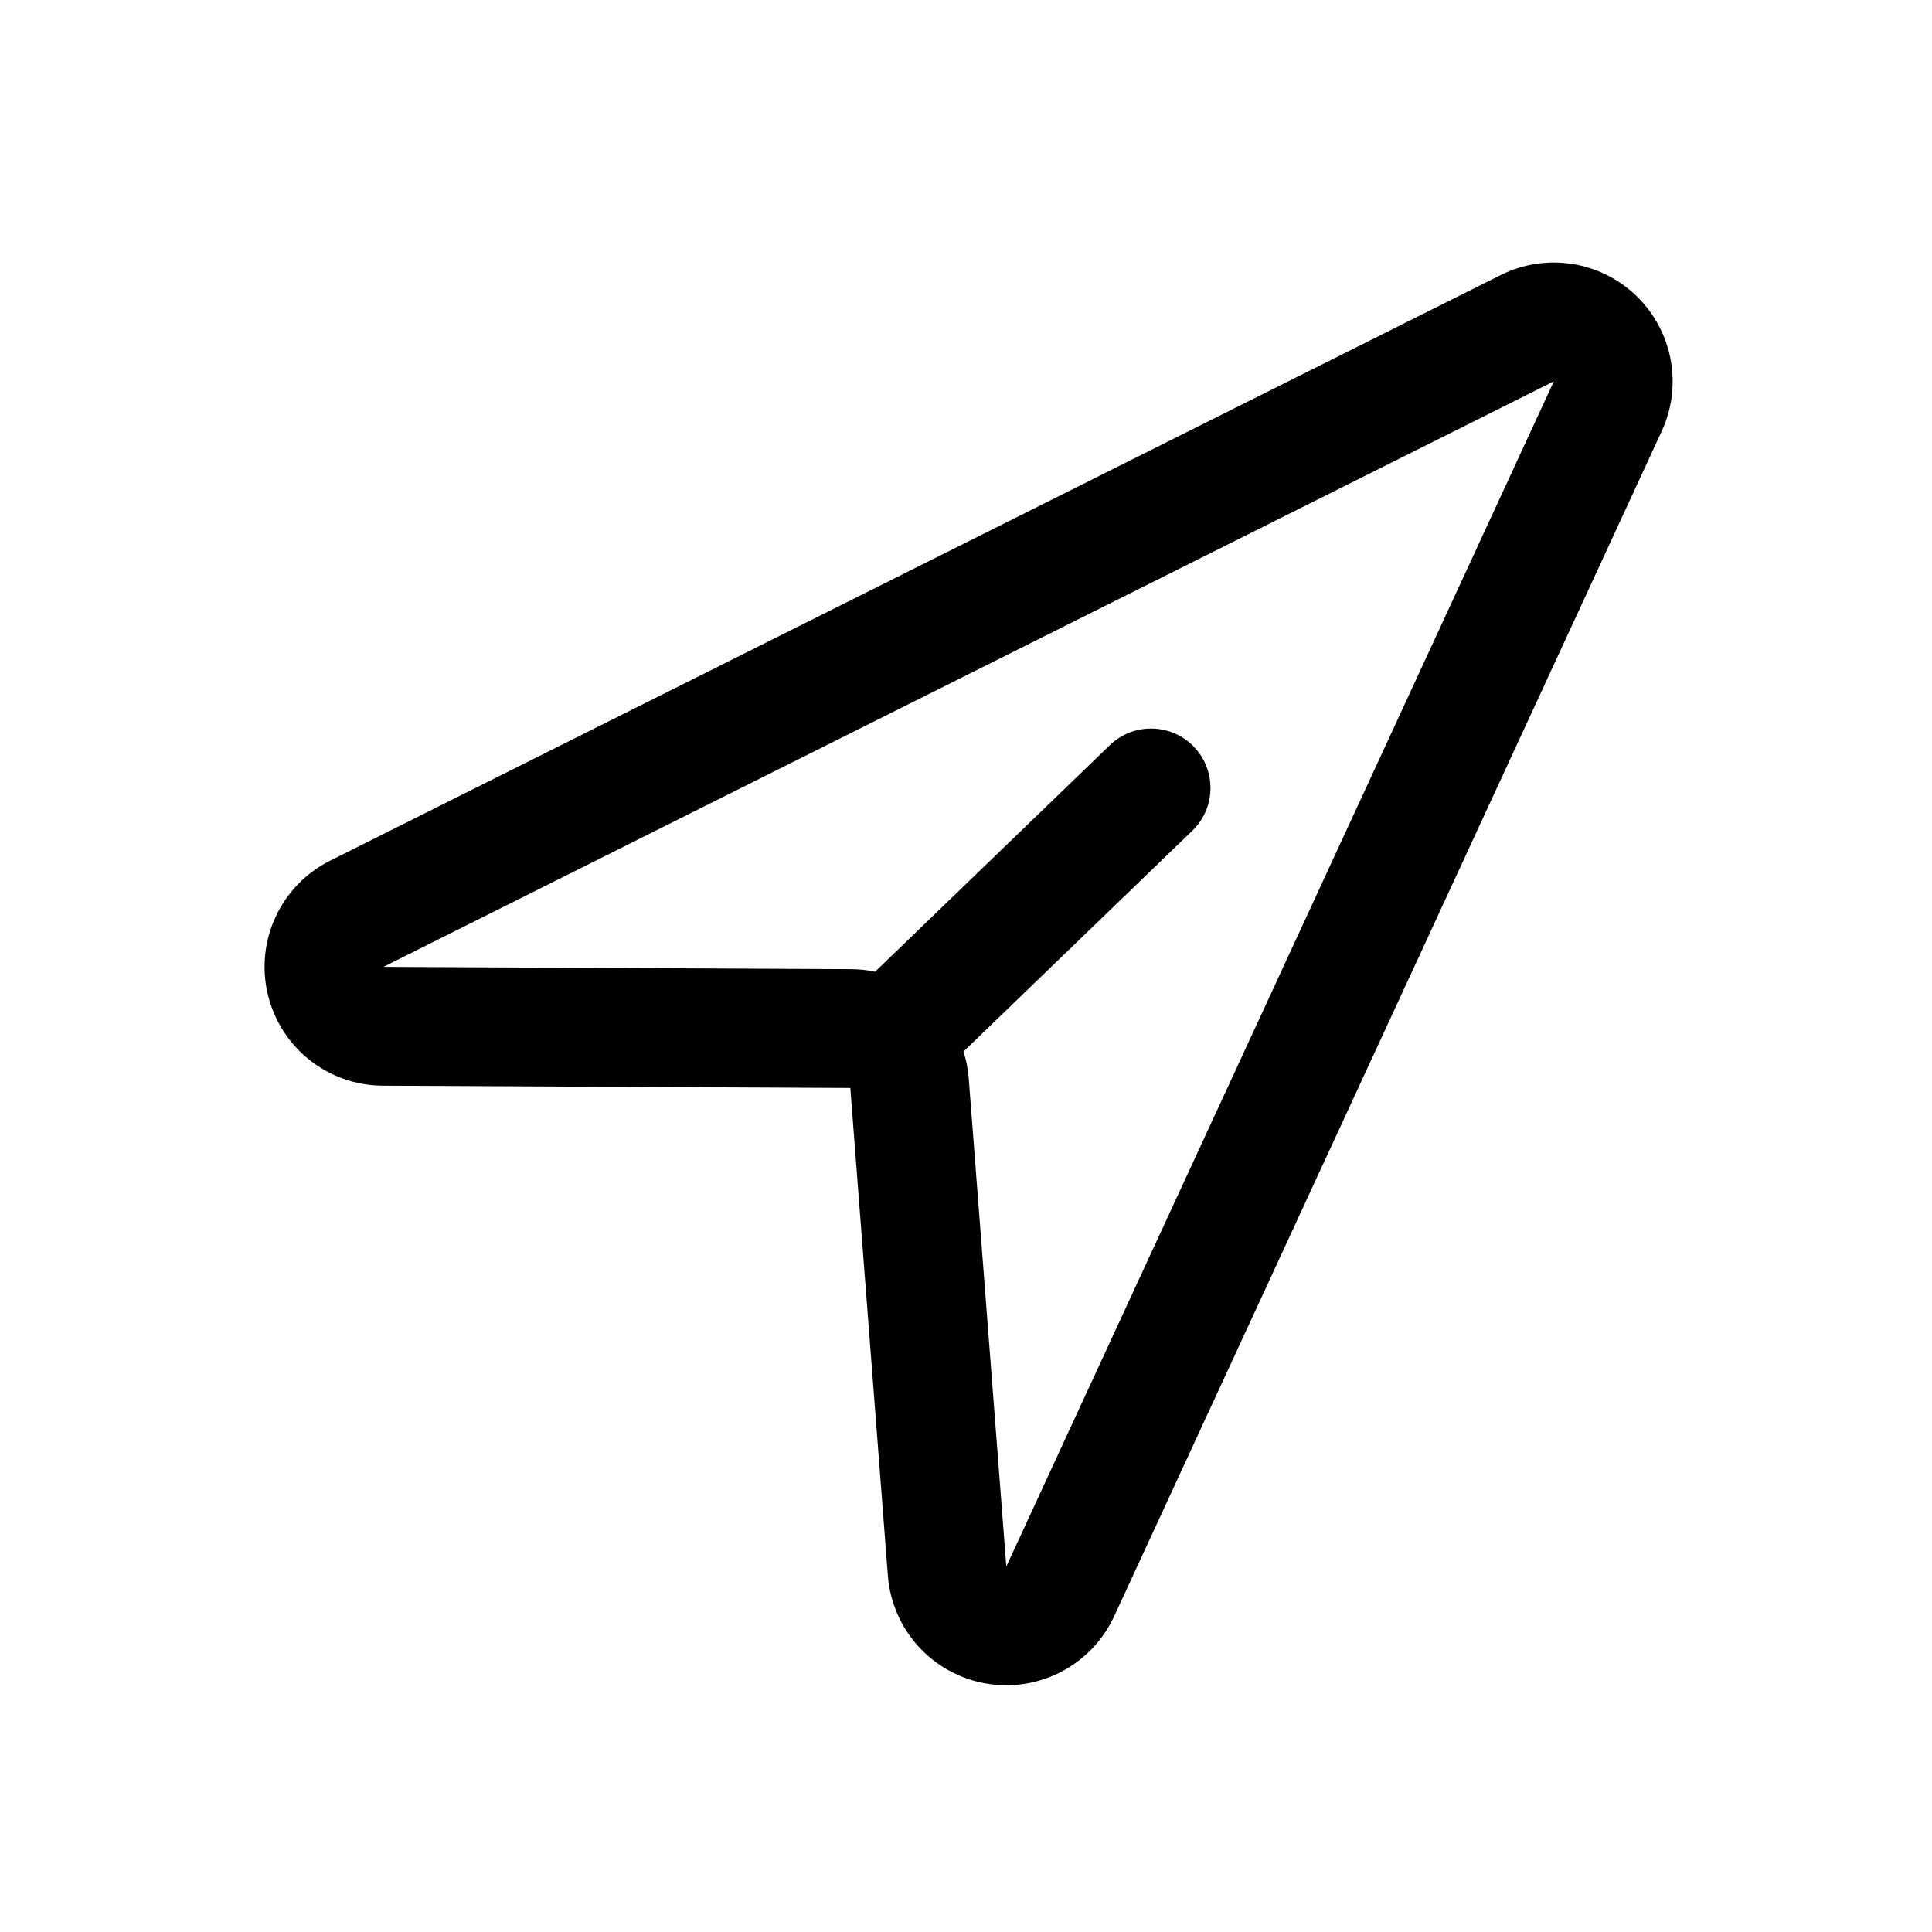
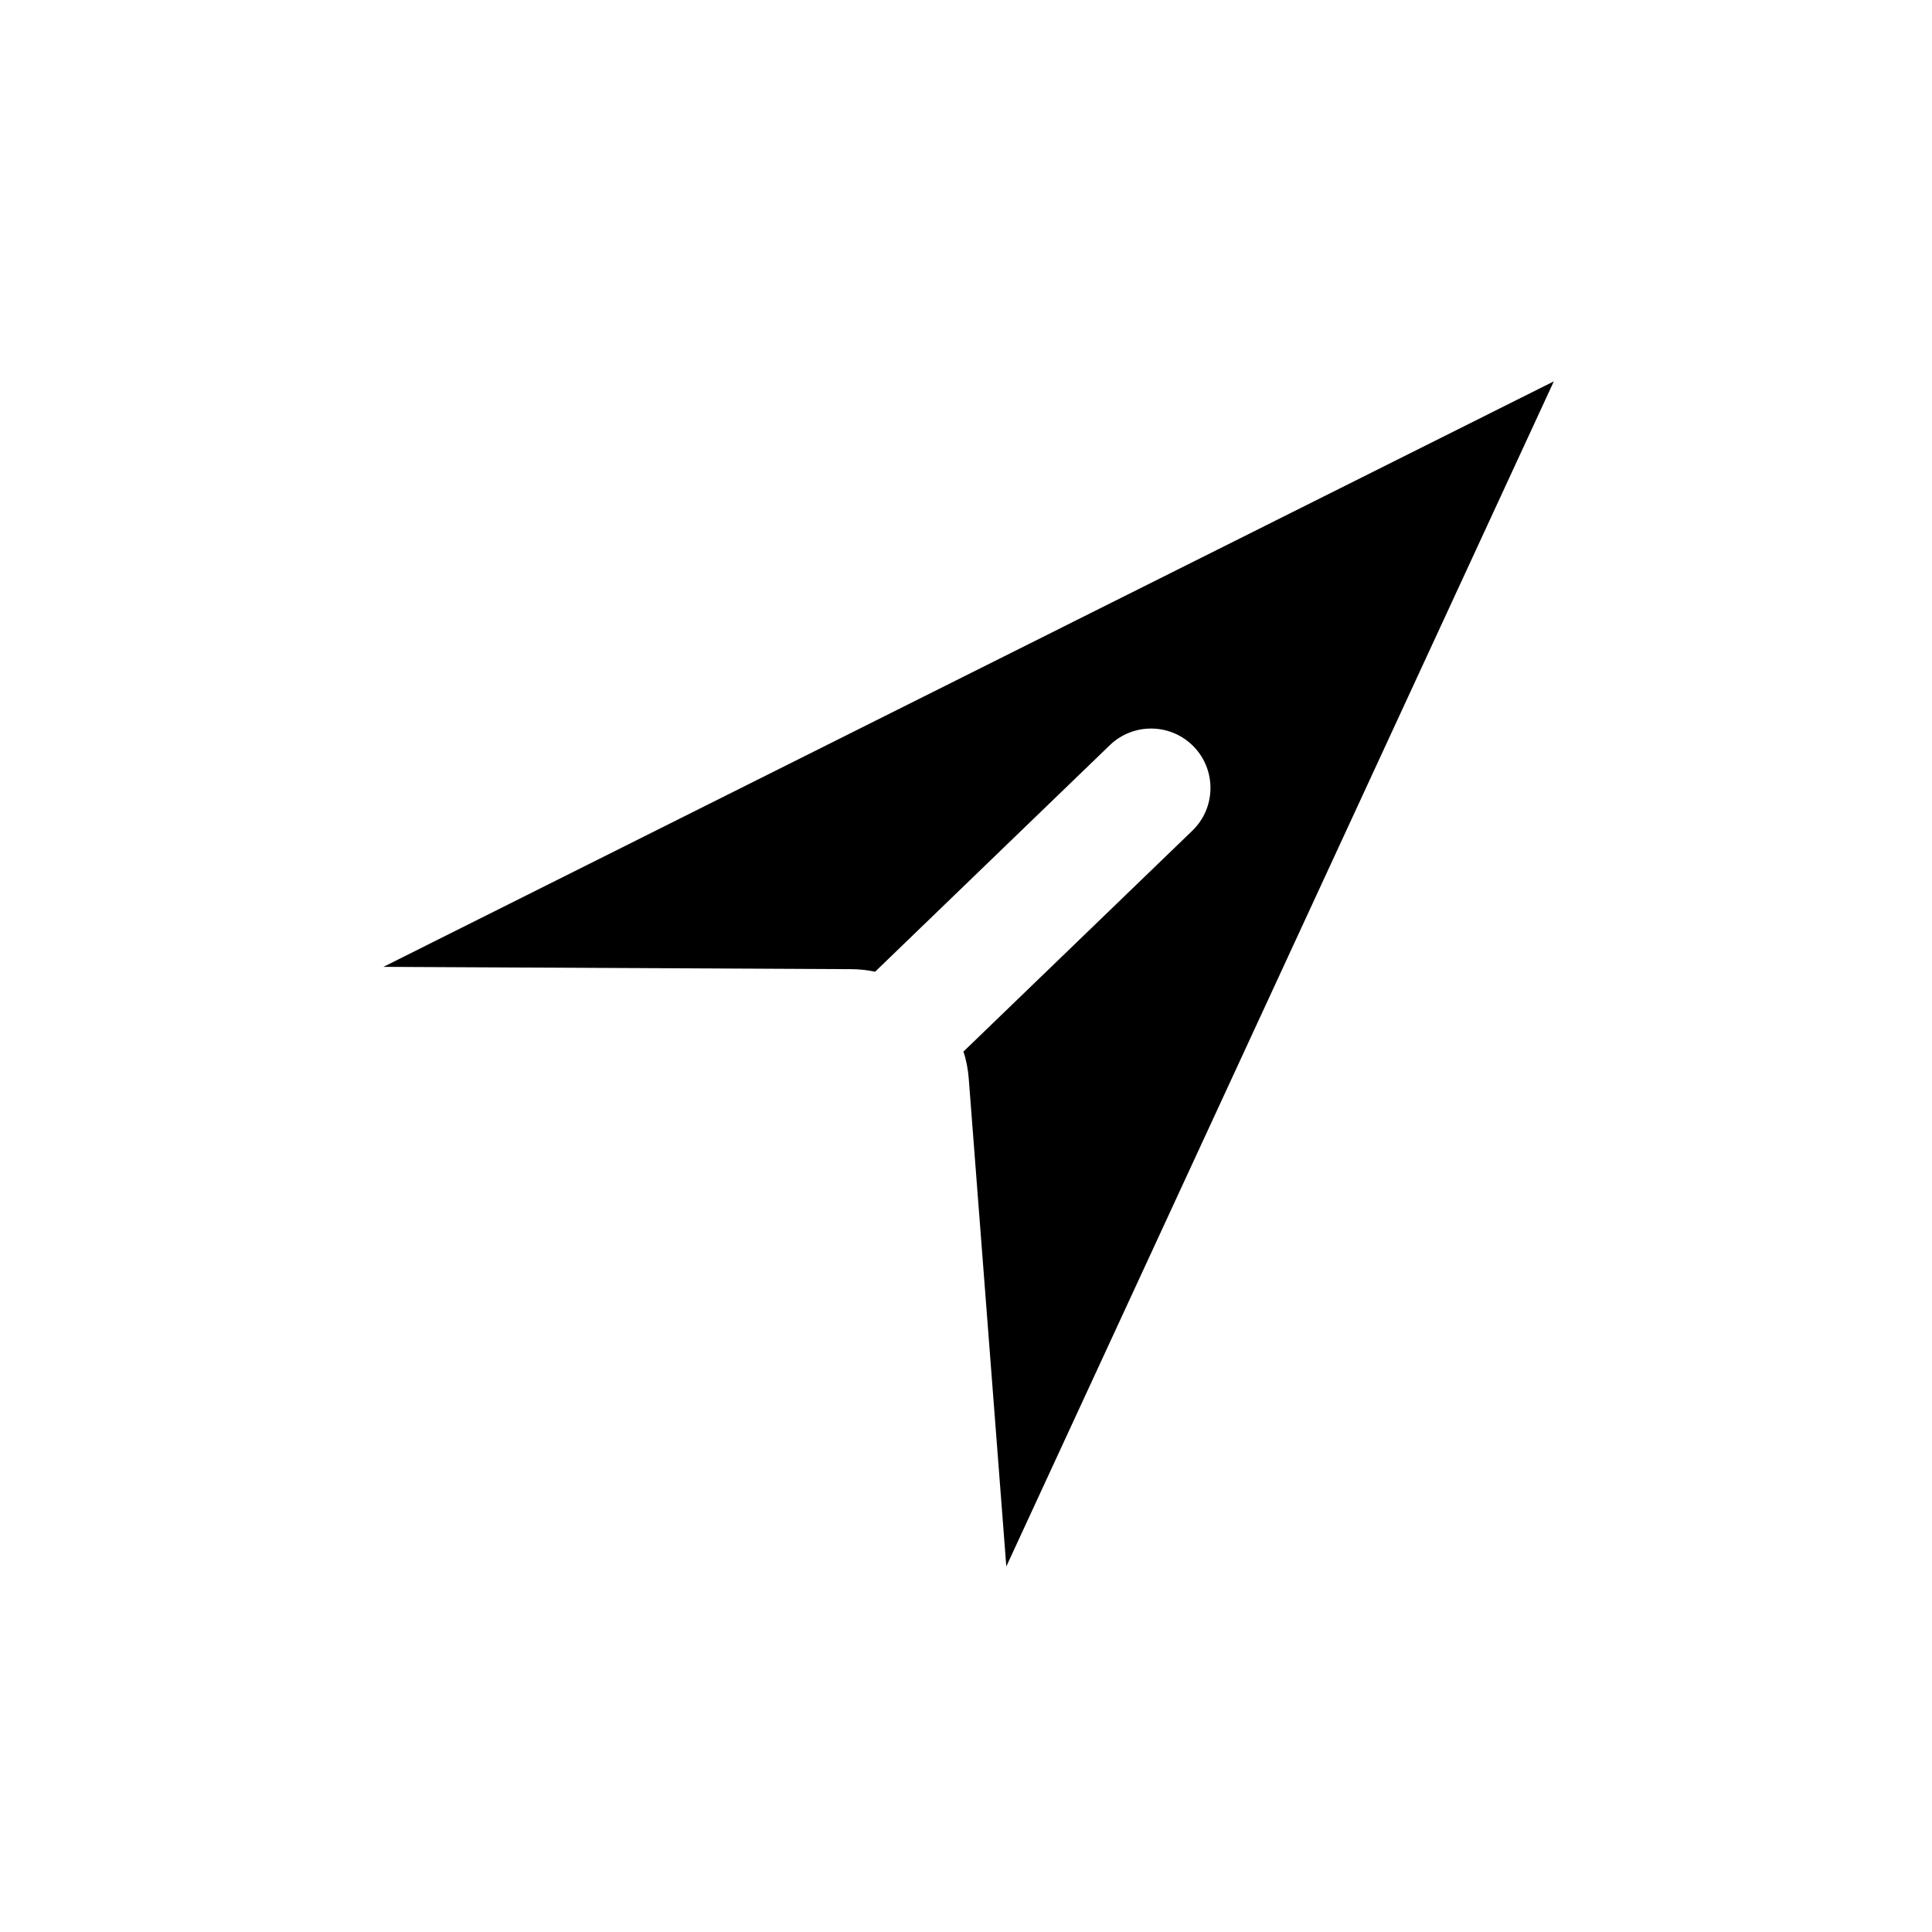
<svg xmlns="http://www.w3.org/2000/svg" fill="#000000" width="800px" height="800px" version="1.1" viewBox="144 144 512 512">
-   <path d="m369.34 432.32 9.953 129.21c1.086 14.297 11.695 26.043 25.801 28.578 14.109 2.551 28.152-4.773 34.168-17.777 38.508-83.363 110.88-240 145.11-314.06 5.602-12.137 2.926-26.496-6.676-35.816-9.605-9.305-24.043-11.539-35.992-5.559-72.566 36.305-225.74 112.92-310.19 155.18-13.035 6.516-19.883 21.125-16.578 35.312 3.324 14.199 15.934 24.262 30.512 24.324zm29.992-9.648c0.742 2.297 1.215 4.723 1.402 7.223l9.949 129.23 145.1-314.06-310.17 155.16 123.89 0.613c2.188 0 4.344 0.238 6.406 0.68l62.203-60.035c6.254-6.027 16.219-5.856 22.262 0.395 6.031 6.25 5.859 16.234-0.391 22.262z" fill-rule="evenodd" />
+   <path d="m369.34 432.32 9.953 129.21zm29.992-9.648c0.742 2.297 1.215 4.723 1.402 7.223l9.949 129.23 145.1-314.06-310.17 155.16 123.89 0.613c2.188 0 4.344 0.238 6.406 0.68l62.203-60.035c6.254-6.027 16.219-5.856 22.262 0.395 6.031 6.25 5.859 16.234-0.391 22.262z" fill-rule="evenodd" />
</svg>